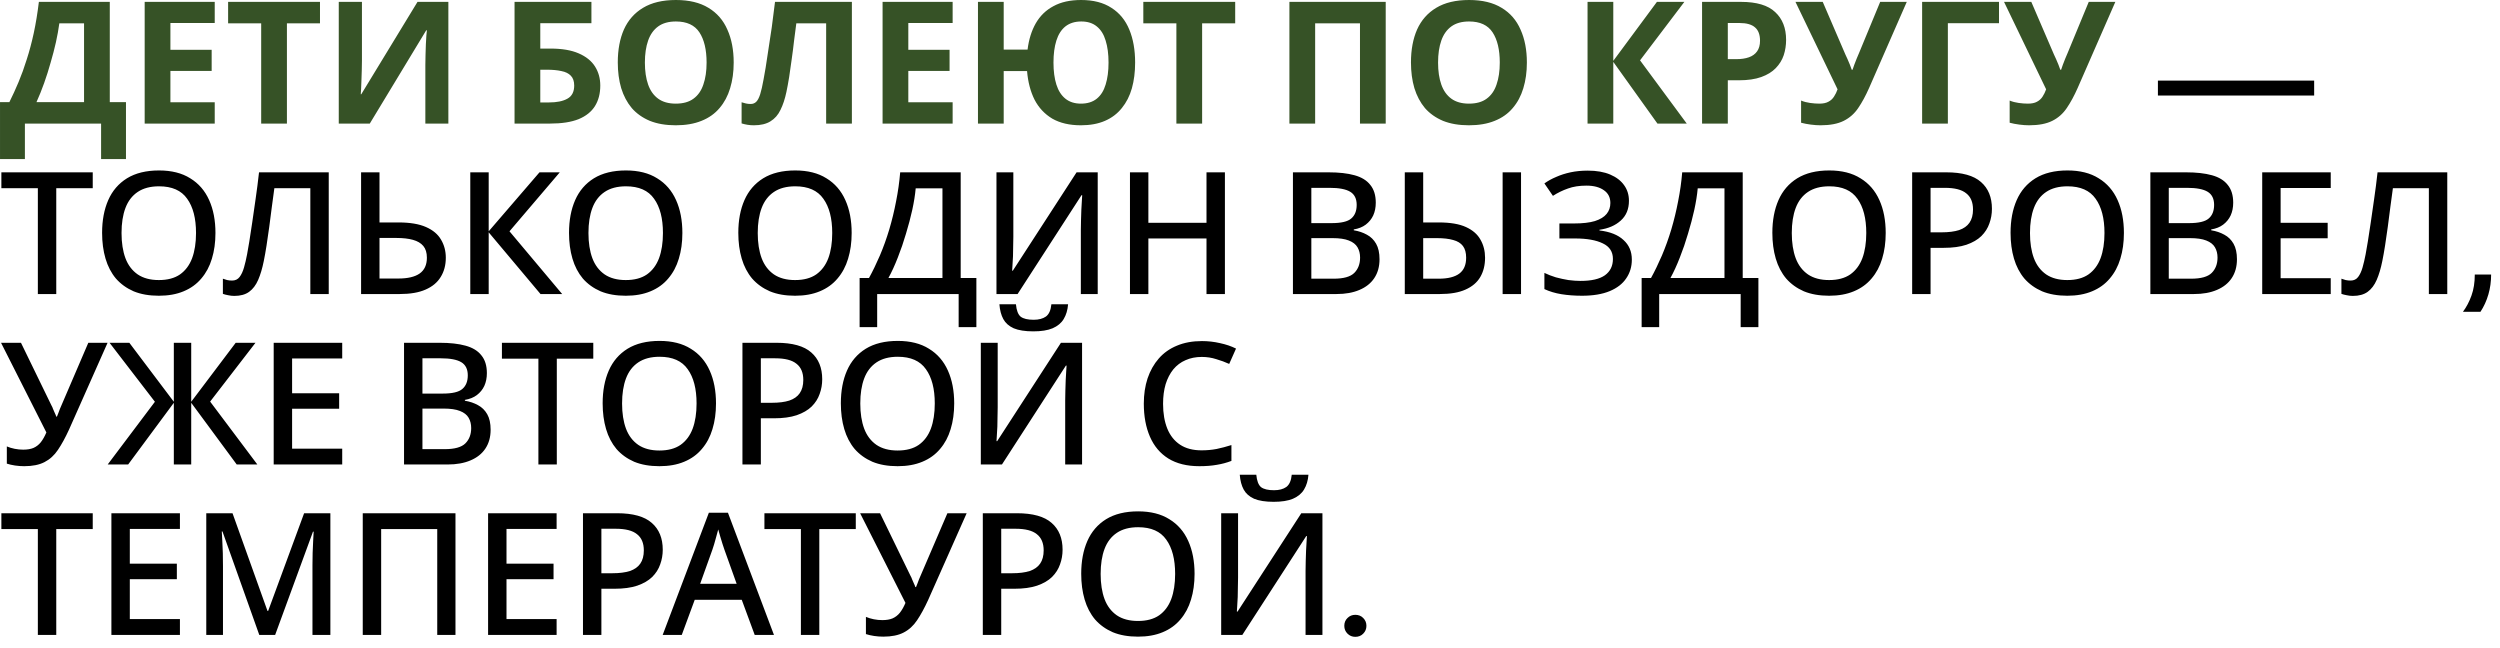
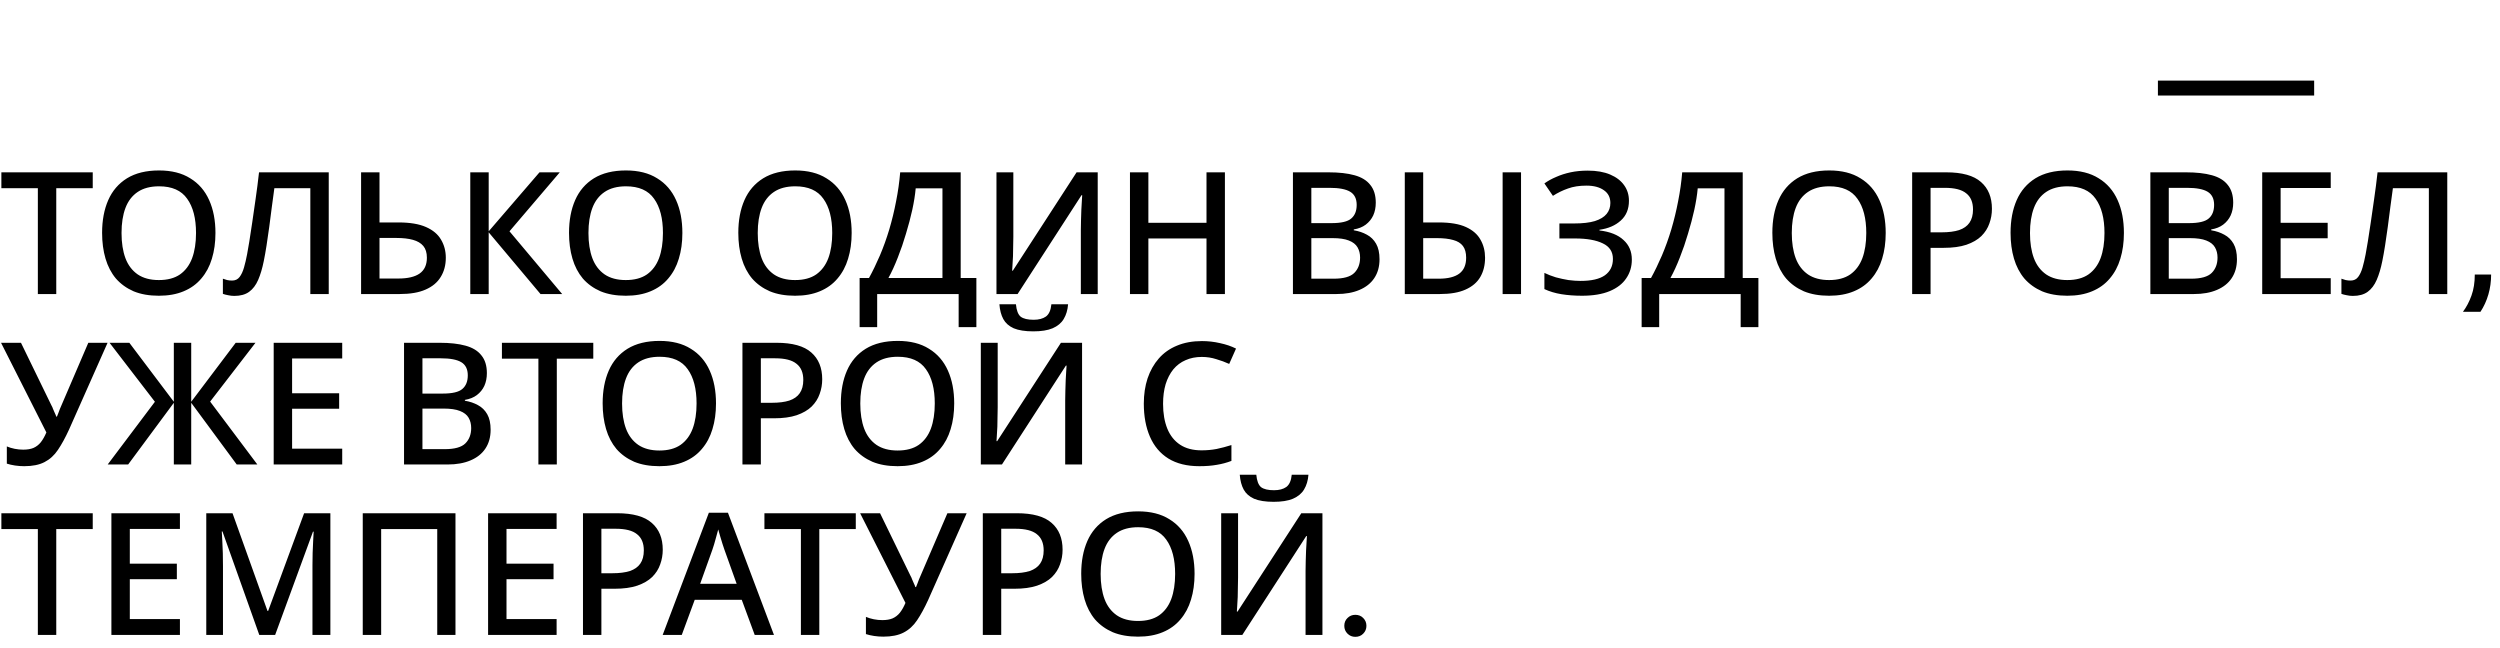
<svg xmlns="http://www.w3.org/2000/svg" width="220" height="57" viewBox="0 0 220 57" fill="none">
-   <path d="M9.661 0.165V8.985H11.086V13.995H8.896V10.875H2.191V13.995H0.001V8.985H0.826C1.106 8.425 1.376 7.835 1.636 7.215C1.896 6.595 2.136 5.93 2.356 5.22C2.586 4.51 2.791 3.74 2.971 2.91C3.151 2.07 3.301 1.155 3.421 0.165H9.661ZM5.221 2.055C5.151 2.575 5.051 3.13 4.921 3.72C4.791 4.3 4.636 4.895 4.456 5.505C4.286 6.115 4.096 6.715 3.886 7.305C3.676 7.895 3.451 8.455 3.211 8.985H7.396V2.055H5.221ZM18.896 10.875H12.731V0.165H18.896V2.025H14.996V4.38H18.626V6.24H14.996V9H18.896V10.875ZM25.249 10.875H22.984V2.055H20.074V0.165H28.159V2.055H25.249V10.875ZM29.811 0.165H31.851V5.34C31.851 5.59 31.846 5.87 31.836 6.18C31.826 6.49 31.816 6.795 31.806 7.095C31.796 7.385 31.786 7.64 31.776 7.86C31.766 8.07 31.756 8.215 31.746 8.295H31.791L36.741 0.165H39.456V10.875H37.431V5.73C37.431 5.46 37.436 5.165 37.446 4.845C37.456 4.515 37.466 4.2 37.476 3.9C37.496 3.6 37.511 3.34 37.521 3.12C37.541 2.89 37.556 2.74 37.566 2.67H37.506L32.541 10.875H29.811V0.165ZM45.28 10.875V0.165H52.045V2.04H47.545V4.275H48.445C49.455 4.275 50.28 4.415 50.92 4.695C51.57 4.975 52.05 5.36 52.36 5.85C52.67 6.34 52.825 6.9 52.825 7.53C52.825 8.23 52.67 8.83 52.36 9.33C52.05 9.83 51.57 10.215 50.92 10.485C50.27 10.745 49.43 10.875 48.4 10.875H45.28ZM48.31 9.015C49 9.015 49.54 8.905 49.93 8.685C50.33 8.465 50.53 8.08 50.53 7.53C50.53 7.15 50.43 6.86 50.23 6.66C50.04 6.46 49.765 6.325 49.405 6.255C49.055 6.175 48.63 6.135 48.13 6.135H47.545V9.015H48.31ZM64.565 5.505C64.565 6.335 64.46 7.09 64.25 7.77C64.05 8.44 63.74 9.02 63.32 9.51C62.91 10 62.38 10.375 61.73 10.635C61.09 10.895 60.335 11.025 59.465 11.025C58.595 11.025 57.835 10.895 57.185 10.635C56.545 10.365 56.015 9.99 55.595 9.51C55.185 9.02 54.875 8.435 54.665 7.755C54.465 7.075 54.365 6.32 54.365 5.49C54.365 4.38 54.545 3.415 54.905 2.595C55.275 1.775 55.835 1.14 56.585 0.69C57.345 0.23 58.31 -3.57628e-07 59.48 -3.57628e-07C60.64 -3.57628e-07 61.595 0.23 62.345 0.69C63.095 1.14 63.65 1.78 64.01 2.61C64.38 3.43 64.565 4.395 64.565 5.505ZM56.75 5.505C56.75 6.255 56.845 6.9 57.035 7.44C57.225 7.98 57.52 8.395 57.92 8.685C58.32 8.975 58.835 9.12 59.465 9.12C60.115 9.12 60.635 8.975 61.025 8.685C61.425 8.395 61.715 7.98 61.895 7.44C62.085 6.9 62.18 6.255 62.18 5.505C62.18 4.375 61.97 3.49 61.55 2.85C61.13 2.21 60.44 1.89 59.48 1.89C58.84 1.89 58.32 2.035 57.92 2.325C57.52 2.615 57.225 3.03 57.035 3.57C56.845 4.11 56.75 4.755 56.75 5.505ZM74.966 10.875H72.701V2.055H70.076C70.016 2.515 69.951 3.015 69.881 3.555C69.821 4.095 69.751 4.645 69.671 5.205C69.601 5.755 69.526 6.28 69.446 6.78C69.366 7.27 69.286 7.705 69.206 8.085C69.076 8.705 68.901 9.235 68.681 9.675C68.471 10.115 68.176 10.45 67.796 10.68C67.426 10.91 66.941 11.025 66.341 11.025C66.141 11.025 65.951 11.01 65.771 10.98C65.591 10.95 65.421 10.91 65.261 10.86V9C65.391 9.04 65.516 9.075 65.636 9.105C65.766 9.135 65.906 9.15 66.056 9.15C66.256 9.15 66.421 9.085 66.551 8.955C66.681 8.825 66.796 8.605 66.896 8.295C66.996 7.975 67.096 7.535 67.196 6.975C67.246 6.735 67.306 6.395 67.376 5.955C67.446 5.505 67.526 4.98 67.616 4.38C67.716 3.77 67.816 3.11 67.916 2.4C68.016 1.68 68.111 0.935 68.201 0.165H74.966V10.875ZM83.832 10.875H77.667V0.165H83.832V2.025H79.932V4.38H83.562V6.24H79.932V9H83.832V10.875ZM99.891 5.505C99.891 6.335 99.796 7.09 99.606 7.77C99.416 8.44 99.121 9.02 98.721 9.51C98.331 10 97.836 10.375 97.236 10.635C96.636 10.895 95.931 11.025 95.121 11.025C94.121 11.025 93.281 10.83 92.601 10.44C91.931 10.04 91.411 9.485 91.041 8.775C90.681 8.055 90.461 7.215 90.381 6.255H88.326V10.875H86.061V0.165H88.326V4.365H90.426C90.536 3.475 90.776 2.705 91.146 2.055C91.526 1.395 92.046 0.89 92.706 0.54C93.366 0.18 94.176 -3.57628e-07 95.136 -3.57628e-07C96.216 -3.57628e-07 97.106 0.23 97.806 0.69C98.516 1.14 99.041 1.78 99.381 2.61C99.721 3.43 99.891 4.395 99.891 5.505ZM92.706 5.505C92.706 6.255 92.791 6.9 92.961 7.44C93.131 7.98 93.396 8.395 93.756 8.685C94.116 8.975 94.571 9.12 95.121 9.12C95.691 9.12 96.156 8.975 96.516 8.685C96.876 8.395 97.136 7.98 97.296 7.44C97.466 6.9 97.551 6.255 97.551 5.505C97.551 4.755 97.466 4.11 97.296 3.57C97.136 3.03 96.876 2.615 96.516 2.325C96.166 2.035 95.711 1.89 95.151 1.89C94.591 1.89 94.126 2.035 93.756 2.325C93.396 2.615 93.131 3.03 92.961 3.57C92.791 4.11 92.706 4.755 92.706 5.505ZM105.787 10.875H103.522V2.055H100.612V0.165H108.697V2.055H105.787V10.875ZM113.468 10.875V0.165H121.943V10.875H119.678V2.055H115.733V10.875H113.468ZM134.365 5.505C134.365 6.335 134.26 7.09 134.05 7.77C133.85 8.44 133.54 9.02 133.12 9.51C132.71 10 132.18 10.375 131.53 10.635C130.89 10.895 130.135 11.025 129.265 11.025C128.395 11.025 127.635 10.895 126.985 10.635C126.345 10.365 125.815 9.99 125.395 9.51C124.985 9.02 124.675 8.435 124.465 7.755C124.265 7.075 124.165 6.32 124.165 5.49C124.165 4.38 124.345 3.415 124.705 2.595C125.075 1.775 125.635 1.14 126.385 0.69C127.145 0.23 128.11 -3.57628e-07 129.28 -3.57628e-07C130.44 -3.57628e-07 131.395 0.23 132.145 0.69C132.895 1.14 133.45 1.78 133.81 2.61C134.18 3.43 134.365 4.395 134.365 5.505ZM126.55 5.505C126.55 6.255 126.645 6.9 126.835 7.44C127.025 7.98 127.32 8.395 127.72 8.685C128.12 8.975 128.635 9.12 129.265 9.12C129.915 9.12 130.435 8.975 130.825 8.685C131.225 8.395 131.515 7.98 131.695 7.44C131.885 6.9 131.98 6.255 131.98 5.505C131.98 4.375 131.77 3.49 131.35 2.85C130.93 2.21 130.24 1.89 129.28 1.89C128.64 1.89 128.12 2.035 127.72 2.325C127.32 2.615 127.025 3.03 126.835 3.57C126.645 4.11 126.55 4.755 126.55 5.505ZM148.434 10.875H145.854L141.969 5.445V10.875H139.704V0.165H141.969V5.355L145.809 0.165H148.224L144.324 5.31L148.434 10.875ZM153.202 0.165C154.582 0.165 155.587 0.465 156.217 1.065C156.857 1.655 157.177 2.47 157.177 3.51C157.177 3.98 157.107 4.43 156.967 4.86C156.827 5.28 156.592 5.66 156.262 6C155.942 6.33 155.517 6.59 154.987 6.78C154.457 6.97 153.802 7.065 153.022 7.065H152.047V10.875H149.782V0.165H153.202ZM153.082 2.025H152.047V5.205H152.797C153.227 5.205 153.597 5.15 153.907 5.04C154.217 4.93 154.457 4.755 154.627 4.515C154.797 4.275 154.882 3.965 154.882 3.585C154.882 3.055 154.737 2.665 154.447 2.415C154.157 2.155 153.702 2.025 153.082 2.025ZM164.481 7.74C164.181 8.42 163.861 9.01 163.521 9.51C163.191 10 162.766 10.375 162.246 10.635C161.726 10.895 161.046 11.025 160.206 11.025C159.946 11.025 159.661 11.005 159.351 10.965C159.041 10.925 158.756 10.87 158.496 10.8V8.85C158.736 8.95 159.001 9.02 159.291 9.06C159.581 9.1 159.851 9.12 160.101 9.12C160.431 9.12 160.696 9.065 160.896 8.955C161.106 8.845 161.271 8.695 161.391 8.505C161.521 8.305 161.626 8.09 161.706 7.86L158.001 0.165H160.401L162.396 4.8C162.446 4.9 162.506 5.03 162.576 5.19C162.646 5.35 162.716 5.515 162.786 5.685C162.856 5.855 162.911 6.005 162.951 6.135H163.026C163.066 6.015 163.116 5.87 163.176 5.7C163.246 5.52 163.316 5.34 163.386 5.16C163.466 4.97 163.536 4.805 163.596 4.665L165.456 0.165H167.796L164.481 7.74ZM175.912 0.165V2.04H171.412V10.875H169.147V0.165H175.912ZM182.835 7.74C182.535 8.42 182.215 9.01 181.875 9.51C181.545 10 181.12 10.375 180.6 10.635C180.08 10.895 179.4 11.025 178.56 11.025C178.3 11.025 178.015 11.005 177.705 10.965C177.395 10.925 177.11 10.87 176.85 10.8V8.85C177.09 8.95 177.355 9.02 177.645 9.06C177.935 9.1 178.205 9.12 178.455 9.12C178.785 9.12 179.05 9.065 179.25 8.955C179.46 8.845 179.625 8.695 179.745 8.505C179.875 8.305 179.98 8.09 180.06 7.86L176.355 0.165H178.755L180.75 4.8C180.8 4.9 180.86 5.03 180.93 5.19C181 5.35 181.07 5.515 181.14 5.685C181.21 5.855 181.265 6.005 181.305 6.135H181.38C181.42 6.015 181.47 5.87 181.53 5.7C181.6 5.52 181.67 5.34 181.74 5.16C181.82 4.97 181.89 4.805 181.95 4.665L183.81 0.165H186.15L182.835 7.74Z" fill="#365226" />
  <path d="M189.896 8.406V7.094H203.646V8.406H189.896ZM4.951 25.875H3.331V16.56H0.121V15.165H8.161V16.56H4.951V25.875ZM18.96 20.505C18.96 21.335 18.855 22.09 18.645 22.77C18.445 23.44 18.135 24.02 17.715 24.51C17.305 25 16.785 25.375 16.155 25.635C15.535 25.895 14.81 26.025 13.98 26.025C13.13 26.025 12.39 25.895 11.76 25.635C11.14 25.365 10.62 24.99 10.2 24.51C9.79 24.02 9.485 23.435 9.285 22.755C9.085 22.075 8.985 21.32 8.985 20.49C8.985 19.39 9.165 18.43 9.525 17.61C9.885 16.79 10.435 16.15 11.175 15.69C11.925 15.23 12.865 15 13.995 15C15.095 15 16.01 15.23 16.74 15.69C17.48 16.14 18.035 16.78 18.405 17.61C18.775 18.43 18.96 19.395 18.96 20.505ZM10.695 20.505C10.695 21.365 10.81 22.105 11.04 22.725C11.27 23.335 11.63 23.81 12.12 24.15C12.61 24.48 13.23 24.645 13.98 24.645C14.74 24.645 15.36 24.48 15.84 24.15C16.32 23.81 16.675 23.335 16.905 22.725C17.135 22.105 17.25 21.365 17.25 20.505C17.25 19.215 16.99 18.21 16.47 17.49C15.96 16.76 15.135 16.395 13.995 16.395C13.235 16.395 12.61 16.56 12.12 16.89C11.63 17.22 11.27 17.69 11.04 18.3C10.81 18.91 10.695 19.645 10.695 20.505ZM28.929 25.875H27.309V16.56H24.144C24.074 17.08 23.999 17.635 23.919 18.225C23.849 18.805 23.774 19.385 23.694 19.965C23.614 20.545 23.534 21.095 23.454 21.615C23.374 22.125 23.294 22.575 23.214 22.965C23.084 23.615 22.919 24.17 22.719 24.63C22.519 25.09 22.254 25.44 21.924 25.68C21.594 25.92 21.159 26.04 20.619 26.04C20.439 26.04 20.259 26.02 20.079 25.98C19.909 25.95 19.754 25.91 19.614 25.86V24.525C19.734 24.565 19.859 24.605 19.989 24.645C20.129 24.675 20.274 24.69 20.424 24.69C20.704 24.69 20.924 24.585 21.084 24.375C21.244 24.165 21.374 23.885 21.474 23.535C21.574 23.185 21.664 22.8 21.744 22.38C21.794 22.1 21.859 21.725 21.939 21.255C22.019 20.785 22.104 20.23 22.194 19.59C22.294 18.95 22.394 18.255 22.494 17.505C22.604 16.755 22.704 15.975 22.794 15.165H28.929V25.875ZM31.776 25.875V15.165H33.396V19.575H35.076C36.076 19.575 36.881 19.71 37.491 19.98C38.101 20.25 38.541 20.62 38.811 21.09C39.091 21.56 39.231 22.09 39.231 22.68C39.231 23.33 39.081 23.895 38.781 24.375C38.491 24.855 38.046 25.225 37.446 25.485C36.856 25.745 36.101 25.875 35.181 25.875H31.776ZM35.061 24.51C35.881 24.51 36.501 24.365 36.921 24.075C37.351 23.775 37.566 23.31 37.566 22.68C37.566 22.24 37.461 21.895 37.251 21.645C37.041 21.395 36.736 21.215 36.336 21.105C35.946 20.995 35.456 20.94 34.866 20.94H33.396V24.51H35.061ZM49.47 25.875H47.565L43.005 20.445V25.875H41.385V15.165H43.005V20.355L47.475 15.165H49.26L44.835 20.355L49.47 25.875ZM60.049 20.505C60.049 21.335 59.944 22.09 59.734 22.77C59.534 23.44 59.224 24.02 58.804 24.51C58.394 25 57.874 25.375 57.244 25.635C56.624 25.895 55.899 26.025 55.069 26.025C54.219 26.025 53.479 25.895 52.849 25.635C52.229 25.365 51.709 24.99 51.289 24.51C50.879 24.02 50.574 23.435 50.374 22.755C50.174 22.075 50.074 21.32 50.074 20.49C50.074 19.39 50.254 18.43 50.614 17.61C50.974 16.79 51.524 16.15 52.264 15.69C53.014 15.23 53.954 15 55.084 15C56.184 15 57.099 15.23 57.829 15.69C58.569 16.14 59.124 16.78 59.494 17.61C59.864 18.43 60.049 19.395 60.049 20.505ZM51.784 20.505C51.784 21.365 51.899 22.105 52.129 22.725C52.359 23.335 52.719 23.81 53.209 24.15C53.699 24.48 54.319 24.645 55.069 24.645C55.829 24.645 56.449 24.48 56.929 24.15C57.409 23.81 57.764 23.335 57.994 22.725C58.224 22.105 58.339 21.365 58.339 20.505C58.339 19.215 58.079 18.21 57.559 17.49C57.049 16.76 56.224 16.395 55.084 16.395C54.324 16.395 53.699 16.56 53.209 16.89C52.719 17.22 52.359 17.69 52.129 18.3C51.899 18.91 51.784 19.645 51.784 20.505ZM74.946 20.505C74.946 21.335 74.841 22.09 74.631 22.77C74.431 23.44 74.121 24.02 73.701 24.51C73.291 25 72.771 25.375 72.141 25.635C71.521 25.895 70.796 26.025 69.966 26.025C69.116 26.025 68.376 25.895 67.746 25.635C67.126 25.365 66.606 24.99 66.186 24.51C65.776 24.02 65.471 23.435 65.271 22.755C65.071 22.075 64.971 21.32 64.971 20.49C64.971 19.39 65.151 18.43 65.511 17.61C65.871 16.79 66.421 16.15 67.161 15.69C67.911 15.23 68.851 15 69.981 15C71.081 15 71.996 15.23 72.726 15.69C73.466 16.14 74.021 16.78 74.391 17.61C74.761 18.43 74.946 19.395 74.946 20.505ZM66.681 20.505C66.681 21.365 66.796 22.105 67.026 22.725C67.256 23.335 67.616 23.81 68.106 24.15C68.596 24.48 69.216 24.645 69.966 24.645C70.726 24.645 71.346 24.48 71.826 24.15C72.306 23.81 72.661 23.335 72.891 22.725C73.121 22.105 73.236 21.365 73.236 20.505C73.236 19.215 72.976 18.21 72.456 17.49C71.946 16.76 71.121 16.395 69.981 16.395C69.221 16.395 68.596 16.56 68.106 16.89C67.616 17.22 67.256 17.69 67.026 18.3C66.796 18.91 66.681 19.645 66.681 20.505ZM84.541 15.165V24.465H85.921V28.785H84.361V25.875H77.191V28.785H75.646V24.465H76.471C76.801 23.865 77.121 23.205 77.431 22.485C77.741 21.755 78.016 20.99 78.256 20.19C78.496 19.38 78.696 18.555 78.856 17.715C79.026 16.865 79.146 16.015 79.216 15.165H84.541ZM80.581 16.575C80.531 17.145 80.431 17.775 80.281 18.465C80.131 19.145 79.946 19.845 79.726 20.565C79.516 21.285 79.276 21.985 79.006 22.665C78.746 23.335 78.471 23.935 78.181 24.465H82.936V16.575H80.581ZM87.689 15.165H89.174V20.835C89.174 21.085 89.169 21.36 89.159 21.66C89.159 21.96 89.154 22.255 89.144 22.545C89.134 22.835 89.119 23.095 89.099 23.325C89.089 23.545 89.079 23.71 89.069 23.82H89.129L94.739 15.165H96.599V25.875H95.114V20.25C95.114 19.98 95.119 19.69 95.129 19.38C95.139 19.06 95.149 18.75 95.159 18.45C95.179 18.15 95.194 17.89 95.204 17.67C95.214 17.44 95.224 17.275 95.234 17.175H95.174L89.549 25.875H87.689V15.165ZM107.792 25.875H106.172V20.985H101.057V25.875H99.437V15.165H101.057V19.605H106.172V15.165H107.792V25.875ZM116.913 15.165C117.823 15.165 118.583 15.25 119.193 15.42C119.813 15.59 120.278 15.875 120.588 16.275C120.908 16.665 121.068 17.185 121.068 17.835C121.068 18.255 120.993 18.63 120.843 18.96C120.693 19.28 120.473 19.55 120.183 19.77C119.903 19.98 119.553 20.12 119.133 20.19V20.265C119.563 20.335 119.948 20.465 120.288 20.655C120.628 20.835 120.898 21.1 121.098 21.45C121.298 21.8 121.398 22.255 121.398 22.815C121.398 23.465 121.243 24.02 120.933 24.48C120.633 24.93 120.198 25.275 119.628 25.515C119.068 25.755 118.398 25.875 117.618 25.875H113.778V15.165H116.913ZM117.183 19.635C118.023 19.635 118.598 19.5 118.908 19.23C119.228 18.96 119.388 18.56 119.388 18.03C119.388 17.49 119.198 17.105 118.818 16.875C118.438 16.645 117.833 16.53 117.003 16.53H115.398V19.635H117.183ZM115.398 20.955V24.525H117.363C118.233 24.525 118.838 24.355 119.178 24.015C119.518 23.675 119.688 23.225 119.688 22.665C119.688 22.325 119.613 22.025 119.463 21.765C119.313 21.505 119.058 21.305 118.698 21.165C118.348 21.025 117.868 20.955 117.258 20.955H115.398ZM123.621 25.875V15.165H125.241V19.575H126.621C127.621 19.575 128.416 19.71 129.006 19.98C129.596 20.25 130.021 20.62 130.281 21.09C130.551 21.56 130.686 22.09 130.686 22.68C130.686 23.33 130.546 23.895 130.266 24.375C129.986 24.855 129.551 25.225 128.961 25.485C128.381 25.745 127.631 25.875 126.711 25.875H123.621ZM126.606 24.525C127.416 24.525 128.021 24.375 128.421 24.075C128.821 23.775 129.021 23.31 129.021 22.68C129.021 22.24 128.926 21.895 128.736 21.645C128.546 21.395 128.261 21.22 127.881 21.12C127.501 21.01 127.021 20.955 126.441 20.955H125.241V24.525H126.606ZM132.231 25.875V15.165H133.851V25.875H132.231ZM143.347 17.67C143.347 18.4 143.107 18.98 142.627 19.41C142.157 19.84 141.532 20.11 140.752 20.22V20.28C141.682 20.39 142.387 20.67 142.867 21.12C143.357 21.56 143.602 22.135 143.602 22.845C143.602 23.465 143.437 24.015 143.107 24.495C142.787 24.975 142.302 25.35 141.652 25.62C141.002 25.89 140.192 26.025 139.222 26.025C138.572 26.025 137.967 25.98 137.407 25.89C136.857 25.8 136.357 25.65 135.907 25.44V24.015C136.217 24.165 136.552 24.295 136.912 24.405C137.282 24.505 137.652 24.585 138.022 24.645C138.402 24.695 138.757 24.72 139.087 24.72C140.047 24.72 140.762 24.555 141.232 24.225C141.702 23.885 141.937 23.405 141.937 22.785C141.937 22.155 141.642 21.7 141.052 21.42C140.462 21.13 139.647 20.985 138.607 20.985H137.227V19.665H138.517C139.267 19.665 139.877 19.595 140.347 19.455C140.817 19.305 141.162 19.095 141.382 18.825C141.602 18.555 141.712 18.235 141.712 17.865C141.712 17.375 141.522 17 141.142 16.74C140.762 16.47 140.252 16.335 139.612 16.335C138.982 16.335 138.437 16.42 137.977 16.59C137.517 16.75 137.077 16.965 136.657 17.235L135.907 16.14C136.217 15.92 136.562 15.73 136.942 15.57C137.322 15.4 137.742 15.265 138.202 15.165C138.672 15.065 139.177 15.015 139.717 15.015C140.497 15.015 141.157 15.13 141.697 15.36C142.237 15.59 142.647 15.905 142.927 16.305C143.207 16.695 143.347 17.15 143.347 17.67ZM153.359 15.165V24.465H154.739V28.785H153.179V25.875H146.009V28.785H144.464V24.465H145.289C145.619 23.865 145.939 23.205 146.249 22.485C146.559 21.755 146.834 20.99 147.074 20.19C147.314 19.38 147.514 18.555 147.674 17.715C147.844 16.865 147.964 16.015 148.034 15.165H153.359ZM149.399 16.575C149.349 17.145 149.249 17.775 149.099 18.465C148.949 19.145 148.764 19.845 148.544 20.565C148.334 21.285 148.094 21.985 147.824 22.665C147.564 23.335 147.289 23.935 146.999 24.465H151.754V16.575H149.399ZM165.942 20.505C165.942 21.335 165.837 22.09 165.627 22.77C165.427 23.44 165.117 24.02 164.697 24.51C164.287 25 163.767 25.375 163.137 25.635C162.517 25.895 161.792 26.025 160.962 26.025C160.112 26.025 159.372 25.895 158.742 25.635C158.122 25.365 157.602 24.99 157.182 24.51C156.772 24.02 156.467 23.435 156.267 22.755C156.067 22.075 155.967 21.32 155.967 20.49C155.967 19.39 156.147 18.43 156.507 17.61C156.867 16.79 157.417 16.15 158.157 15.69C158.907 15.23 159.847 15 160.977 15C162.077 15 162.992 15.23 163.722 15.69C164.462 16.14 165.017 16.78 165.387 17.61C165.757 18.43 165.942 19.395 165.942 20.505ZM157.677 20.505C157.677 21.365 157.792 22.105 158.022 22.725C158.252 23.335 158.612 23.81 159.102 24.15C159.592 24.48 160.212 24.645 160.962 24.645C161.722 24.645 162.342 24.48 162.822 24.15C163.302 23.81 163.657 23.335 163.887 22.725C164.117 22.105 164.232 21.365 164.232 20.505C164.232 19.215 163.972 18.21 163.452 17.49C162.942 16.76 162.117 16.395 160.977 16.395C160.217 16.395 159.592 16.56 159.102 16.89C158.612 17.22 158.252 17.69 158.022 18.3C157.792 18.91 157.677 19.645 157.677 20.505ZM171.27 15.165C172.67 15.165 173.69 15.45 174.33 16.02C174.97 16.58 175.29 17.365 175.29 18.375C175.29 18.825 175.215 19.255 175.065 19.665C174.925 20.075 174.69 20.445 174.36 20.775C174.03 21.095 173.59 21.35 173.04 21.54C172.5 21.72 171.835 21.81 171.045 21.81H169.89V25.875H168.27V15.165H171.27ZM171.15 16.53H169.89V20.445H170.865C171.475 20.445 171.985 20.38 172.395 20.25C172.805 20.11 173.11 19.895 173.31 19.605C173.52 19.305 173.625 18.915 173.625 18.435C173.625 17.795 173.425 17.32 173.025 17.01C172.635 16.69 172.01 16.53 171.15 16.53ZM186.904 20.505C186.904 21.335 186.799 22.09 186.589 22.77C186.389 23.44 186.079 24.02 185.659 24.51C185.249 25 184.729 25.375 184.099 25.635C183.479 25.895 182.754 26.025 181.924 26.025C181.074 26.025 180.334 25.895 179.704 25.635C179.084 25.365 178.564 24.99 178.144 24.51C177.734 24.02 177.429 23.435 177.229 22.755C177.029 22.075 176.929 21.32 176.929 20.49C176.929 19.39 177.109 18.43 177.469 17.61C177.829 16.79 178.379 16.15 179.119 15.69C179.869 15.23 180.809 15 181.939 15C183.039 15 183.954 15.23 184.684 15.69C185.424 16.14 185.979 16.78 186.349 17.61C186.719 18.43 186.904 19.395 186.904 20.505ZM178.639 20.505C178.639 21.365 178.754 22.105 178.984 22.725C179.214 23.335 179.574 23.81 180.064 24.15C180.554 24.48 181.174 24.645 181.924 24.645C182.684 24.645 183.304 24.48 183.784 24.15C184.264 23.81 184.619 23.335 184.849 22.725C185.079 22.105 185.194 21.365 185.194 20.505C185.194 19.215 184.934 18.21 184.414 17.49C183.904 16.76 183.079 16.395 181.939 16.395C181.179 16.395 180.554 16.56 180.064 16.89C179.574 17.22 179.214 17.69 178.984 18.3C178.754 18.91 178.639 19.645 178.639 20.505ZM192.367 15.165C193.277 15.165 194.037 15.25 194.647 15.42C195.267 15.59 195.732 15.875 196.042 16.275C196.362 16.665 196.522 17.185 196.522 17.835C196.522 18.255 196.447 18.63 196.297 18.96C196.147 19.28 195.927 19.55 195.637 19.77C195.357 19.98 195.007 20.12 194.587 20.19V20.265C195.017 20.335 195.402 20.465 195.742 20.655C196.082 20.835 196.352 21.1 196.552 21.45C196.752 21.8 196.852 22.255 196.852 22.815C196.852 23.465 196.697 24.02 196.387 24.48C196.087 24.93 195.652 25.275 195.082 25.515C194.522 25.755 193.852 25.875 193.072 25.875H189.232V15.165H192.367ZM192.637 19.635C193.477 19.635 194.052 19.5 194.362 19.23C194.682 18.96 194.842 18.56 194.842 18.03C194.842 17.49 194.652 17.105 194.272 16.875C193.892 16.645 193.287 16.53 192.457 16.53H190.852V19.635H192.637ZM190.852 20.955V24.525H192.817C193.687 24.525 194.292 24.355 194.632 24.015C194.972 23.675 195.142 23.225 195.142 22.665C195.142 22.325 195.067 22.025 194.917 21.765C194.767 21.505 194.512 21.305 194.152 21.165C193.802 21.025 193.322 20.955 192.712 20.955H190.852ZM205.105 25.875H199.075V15.165H205.105V16.545H200.695V19.605H204.835V20.97H200.695V24.48H205.105V25.875ZM215.36 25.875H213.74V16.56H210.575C210.505 17.08 210.43 17.635 210.35 18.225C210.28 18.805 210.205 19.385 210.125 19.965C210.045 20.545 209.965 21.095 209.885 21.615C209.805 22.125 209.725 22.575 209.645 22.965C209.515 23.615 209.35 24.17 209.15 24.63C208.95 25.09 208.685 25.44 208.355 25.68C208.025 25.92 207.59 26.04 207.05 26.04C206.87 26.04 206.69 26.02 206.51 25.98C206.34 25.95 206.185 25.91 206.045 25.86V24.525C206.165 24.565 206.29 24.605 206.42 24.645C206.56 24.675 206.705 24.69 206.855 24.69C207.135 24.69 207.355 24.585 207.515 24.375C207.675 24.165 207.805 23.885 207.905 23.535C208.005 23.185 208.095 22.8 208.175 22.38C208.225 22.1 208.29 21.725 208.37 21.255C208.45 20.785 208.535 20.23 208.625 19.59C208.725 18.95 208.825 18.255 208.925 17.505C209.035 16.755 209.135 15.975 209.225 15.165H215.36V25.875ZM216.74 27.438C217.045 27.028 217.295 26.552 217.49 26.01C217.684 25.476 217.781 24.858 217.781 24.156H219.219C219.219 24.774 219.139 25.358 218.979 25.906C218.819 26.462 218.587 26.972 218.281 27.438H216.74ZM6.076 37.8C5.756 38.5 5.431 39.095 5.101 39.585C4.781 40.065 4.386 40.425 3.916 40.665C3.456 40.905 2.861 41.025 2.131 41.025C1.861 41.025 1.591 41.005 1.321 40.965C1.061 40.925 0.821 40.87 0.601 40.8V39.285C0.811 39.375 1.041 39.445 1.291 39.495C1.541 39.545 1.791 39.57 2.041 39.57C2.401 39.57 2.701 39.52 2.941 39.42C3.191 39.31 3.406 39.145 3.586 38.925C3.766 38.695 3.931 38.405 4.081 38.055L0.091 30.165H1.846L4.531 35.685C4.581 35.765 4.626 35.865 4.666 35.985C4.716 36.095 4.766 36.21 4.816 36.33C4.876 36.45 4.921 36.56 4.951 36.66H5.011C5.051 36.58 5.091 36.48 5.131 36.36C5.171 36.24 5.216 36.12 5.266 36C5.316 35.88 5.361 35.775 5.401 35.685L7.771 30.165H9.466L6.076 37.8ZM13.632 35.355L9.642 30.165H11.382L15.297 35.355V30.165H16.827V35.355L20.742 30.165H22.482L18.492 35.34L22.647 40.875H20.832L16.827 35.445V40.875H15.297V35.445L11.277 40.875H9.477L13.632 35.355ZM30.115 40.875H24.085V30.165H30.115V31.545H25.705V34.605H29.845V35.97H25.705V39.48H30.115V40.875ZM38.69 30.165C39.6 30.165 40.36 30.25 40.97 30.42C41.59 30.59 42.055 30.875 42.365 31.275C42.685 31.665 42.845 32.185 42.845 32.835C42.845 33.255 42.77 33.63 42.62 33.96C42.47 34.28 42.25 34.55 41.96 34.77C41.68 34.98 41.33 35.12 40.91 35.19V35.265C41.34 35.335 41.725 35.465 42.065 35.655C42.405 35.835 42.675 36.1 42.875 36.45C43.075 36.8 43.175 37.255 43.175 37.815C43.175 38.465 43.02 39.02 42.71 39.48C42.41 39.93 41.975 40.275 41.405 40.515C40.845 40.755 40.175 40.875 39.395 40.875H35.555V30.165H38.69ZM38.96 34.635C39.8 34.635 40.375 34.5 40.685 34.23C41.005 33.96 41.165 33.56 41.165 33.03C41.165 32.49 40.975 32.105 40.595 31.875C40.215 31.645 39.61 31.53 38.78 31.53H37.175V34.635H38.96ZM37.175 35.955V39.525H39.14C40.01 39.525 40.615 39.355 40.955 39.015C41.295 38.675 41.465 38.225 41.465 37.665C41.465 37.325 41.39 37.025 41.24 36.765C41.09 36.505 40.835 36.305 40.475 36.165C40.125 36.025 39.645 35.955 39.035 35.955H37.175ZM48.999 40.875H47.379V31.56H44.169V30.165H52.209V31.56H48.999V40.875ZM63.008 35.505C63.008 36.335 62.903 37.09 62.693 37.77C62.493 38.44 62.183 39.02 61.763 39.51C61.353 40 60.833 40.375 60.203 40.635C59.583 40.895 58.858 41.025 58.028 41.025C57.178 41.025 56.438 40.895 55.808 40.635C55.188 40.365 54.668 39.99 54.248 39.51C53.838 39.02 53.533 38.435 53.333 37.755C53.133 37.075 53.033 36.32 53.033 35.49C53.033 34.39 53.213 33.43 53.573 32.61C53.933 31.79 54.483 31.15 55.223 30.69C55.973 30.23 56.913 30 58.043 30C59.143 30 60.058 30.23 60.788 30.69C61.528 31.14 62.083 31.78 62.453 32.61C62.823 33.43 63.008 34.395 63.008 35.505ZM54.743 35.505C54.743 36.365 54.858 37.105 55.088 37.725C55.318 38.335 55.678 38.81 56.168 39.15C56.658 39.48 57.278 39.645 58.028 39.645C58.788 39.645 59.408 39.48 59.888 39.15C60.368 38.81 60.723 38.335 60.953 37.725C61.183 37.105 61.298 36.365 61.298 35.505C61.298 34.215 61.038 33.21 60.518 32.49C60.008 31.76 59.183 31.395 58.043 31.395C57.283 31.395 56.658 31.56 56.168 31.89C55.678 32.22 55.318 32.69 55.088 33.3C54.858 33.91 54.743 34.645 54.743 35.505ZM68.335 30.165C69.735 30.165 70.755 30.45 71.395 31.02C72.035 31.58 72.355 32.365 72.355 33.375C72.355 33.825 72.28 34.255 72.13 34.665C71.99 35.075 71.755 35.445 71.425 35.775C71.095 36.095 70.655 36.35 70.105 36.54C69.565 36.72 68.9 36.81 68.11 36.81H66.955V40.875H65.335V30.165H68.335ZM68.215 31.53H66.955V35.445H67.93C68.54 35.445 69.05 35.38 69.46 35.25C69.87 35.11 70.175 34.895 70.375 34.605C70.585 34.305 70.69 33.915 70.69 33.435C70.69 32.795 70.49 32.32 70.09 32.01C69.7 31.69 69.075 31.53 68.215 31.53ZM83.97 35.505C83.97 36.335 83.865 37.09 83.655 37.77C83.455 38.44 83.145 39.02 82.725 39.51C82.315 40 81.795 40.375 81.165 40.635C80.545 40.895 79.82 41.025 78.99 41.025C78.14 41.025 77.4 40.895 76.77 40.635C76.15 40.365 75.63 39.99 75.21 39.51C74.8 39.02 74.495 38.435 74.295 37.755C74.095 37.075 73.995 36.32 73.995 35.49C73.995 34.39 74.175 33.43 74.535 32.61C74.895 31.79 75.445 31.15 76.185 30.69C76.935 30.23 77.875 30 79.005 30C80.105 30 81.02 30.23 81.75 30.69C82.49 31.14 83.045 31.78 83.415 32.61C83.785 33.43 83.97 34.395 83.97 35.505ZM75.705 35.505C75.705 36.365 75.82 37.105 76.05 37.725C76.28 38.335 76.64 38.81 77.13 39.15C77.62 39.48 78.24 39.645 78.99 39.645C79.75 39.645 80.37 39.48 80.85 39.15C81.33 38.81 81.685 38.335 81.915 37.725C82.145 37.105 82.26 36.365 82.26 35.505C82.26 34.215 82 33.21 81.48 32.49C80.97 31.76 80.145 31.395 79.005 31.395C78.245 31.395 77.62 31.56 77.13 31.89C76.64 32.22 76.28 32.69 76.05 33.3C75.82 33.91 75.705 34.645 75.705 35.505ZM93.992 26.775C93.952 27.285 93.822 27.72 93.602 28.08C93.392 28.43 93.067 28.7 92.627 28.89C92.197 29.07 91.632 29.16 90.932 29.16C90.212 29.16 89.637 29.07 89.207 28.89C88.787 28.7 88.482 28.43 88.292 28.08C88.102 27.73 87.987 27.295 87.947 26.775H89.402C89.452 27.315 89.592 27.68 89.822 27.87C90.062 28.05 90.442 28.14 90.962 28.14C91.412 28.14 91.772 28.045 92.042 27.855C92.312 27.655 92.472 27.295 92.522 26.775H93.992ZM86.312 30.165H87.797V35.835C87.797 36.085 87.792 36.36 87.782 36.66C87.782 36.96 87.777 37.255 87.767 37.545C87.757 37.835 87.742 38.095 87.722 38.325C87.712 38.545 87.702 38.71 87.692 38.82H87.752L93.362 30.165H95.222V40.875H93.737V35.25C93.737 34.98 93.742 34.69 93.752 34.38C93.762 34.06 93.772 33.75 93.782 33.45C93.802 33.15 93.817 32.89 93.827 32.67C93.837 32.44 93.847 32.275 93.857 32.175H93.797L88.172 40.875H86.312V30.165ZM105.755 31.41C105.225 31.41 104.75 31.505 104.33 31.695C103.91 31.875 103.55 32.145 103.25 32.505C102.96 32.865 102.735 33.3 102.575 33.81C102.425 34.32 102.35 34.895 102.35 35.535C102.35 36.375 102.475 37.105 102.725 37.725C102.975 38.335 103.35 38.805 103.85 39.135C104.35 39.465 104.98 39.63 105.74 39.63C106.2 39.63 106.64 39.59 107.06 39.51C107.49 39.42 107.925 39.305 108.365 39.165V40.56C107.945 40.72 107.515 40.835 107.075 40.905C106.635 40.985 106.125 41.025 105.545 41.025C104.455 41.025 103.545 40.8 102.815 40.35C102.095 39.9 101.555 39.26 101.195 38.43C100.835 37.6 100.655 36.63 100.655 35.52C100.655 34.71 100.765 33.97 100.985 33.3C101.215 32.62 101.545 32.035 101.975 31.545C102.405 31.055 102.935 30.68 103.565 30.42C104.205 30.15 104.94 30.015 105.77 30.015C106.31 30.015 106.84 30.075 107.36 30.195C107.88 30.305 108.35 30.465 108.77 30.675L108.17 32.025C107.82 31.865 107.44 31.725 107.03 31.605C106.63 31.475 106.205 31.41 105.755 31.41ZM4.951 55.875H3.331V46.56H0.121V45.165H8.161V46.56H4.951V55.875ZM15.833 55.875H9.803V45.165H15.833V46.545H11.423V49.605H15.563V50.97H11.423V54.48H15.833V55.875ZM22.817 55.875L19.578 46.77H19.517C19.527 46.97 19.543 47.24 19.562 47.58C19.582 47.92 19.598 48.285 19.608 48.675C19.617 49.065 19.622 49.45 19.622 49.83V55.875H18.152V45.165H20.462L23.538 53.76H23.598L26.762 45.165H29.073V55.875H27.497V49.74C27.497 49.39 27.503 49.03 27.512 48.66C27.532 48.28 27.547 47.925 27.558 47.595C27.578 47.265 27.593 46.995 27.602 46.785H27.543L24.212 55.875H22.817ZM31.922 55.875V45.165H40.082V55.875H38.477V46.56H33.542V55.875H31.922ZM48.982 55.875H42.952V45.165H48.982V46.545H44.572V49.605H48.712V50.97H44.572V54.48H48.982V55.875ZM54.302 45.165C55.702 45.165 56.722 45.45 57.362 46.02C58.002 46.58 58.322 47.365 58.322 48.375C58.322 48.825 58.247 49.255 58.097 49.665C57.957 50.075 57.722 50.445 57.392 50.775C57.062 51.095 56.622 51.35 56.072 51.54C55.532 51.72 54.867 51.81 54.077 51.81H52.922V55.875H51.302V45.165H54.302ZM54.182 46.53H52.922V50.445H53.897C54.507 50.445 55.017 50.38 55.427 50.25C55.837 50.11 56.142 49.895 56.342 49.605C56.552 49.305 56.657 48.915 56.657 48.435C56.657 47.795 56.457 47.32 56.057 47.01C55.667 46.69 55.042 46.53 54.182 46.53ZM66.415 55.875L65.275 52.785H61.135L59.995 55.875H58.315L62.38 45.12H64.059L68.109 55.875H66.415ZM63.745 48.36C63.715 48.25 63.66 48.085 63.58 47.865C63.51 47.635 63.44 47.405 63.37 47.175C63.3 46.935 63.245 46.74 63.205 46.59C63.154 46.79 63.094 47.01 63.025 47.25C62.965 47.48 62.904 47.695 62.844 47.895C62.785 48.085 62.734 48.24 62.694 48.36L61.614 51.375H64.825L63.745 48.36ZM72.099 55.875H70.479V46.56H67.269V45.165H75.309V46.56H72.099V55.875ZM81.676 52.8C81.356 53.5 81.031 54.095 80.701 54.585C80.381 55.065 79.986 55.425 79.516 55.665C79.056 55.905 78.461 56.025 77.731 56.025C77.461 56.025 77.191 56.005 76.921 55.965C76.661 55.925 76.421 55.87 76.201 55.8V54.285C76.411 54.375 76.641 54.445 76.891 54.495C77.141 54.545 77.391 54.57 77.641 54.57C78.001 54.57 78.301 54.52 78.541 54.42C78.791 54.31 79.006 54.145 79.186 53.925C79.366 53.695 79.531 53.405 79.681 53.055L75.691 45.165H77.446L80.131 50.685C80.181 50.765 80.226 50.865 80.266 50.985C80.316 51.095 80.366 51.21 80.416 51.33C80.476 51.45 80.521 51.56 80.551 51.66H80.611C80.651 51.58 80.691 51.48 80.731 51.36C80.771 51.24 80.816 51.12 80.866 51C80.916 50.88 80.961 50.775 81.001 50.685L83.371 45.165H85.066L81.676 52.8ZM89.487 45.165C90.888 45.165 91.907 45.45 92.547 46.02C93.188 46.58 93.507 47.365 93.507 48.375C93.507 48.825 93.433 49.255 93.282 49.665C93.142 50.075 92.907 50.445 92.578 50.775C92.248 51.095 91.808 51.35 91.257 51.54C90.718 51.72 90.052 51.81 89.263 51.81H88.108V55.875H86.487V45.165H89.487ZM89.368 46.53H88.108V50.445H89.082C89.692 50.445 90.203 50.38 90.612 50.25C91.022 50.11 91.328 49.895 91.528 49.605C91.737 49.305 91.843 48.915 91.843 48.435C91.843 47.795 91.642 47.32 91.243 47.01C90.853 46.69 90.228 46.53 89.368 46.53ZM105.122 50.505C105.122 51.335 105.017 52.09 104.807 52.77C104.607 53.44 104.297 54.02 103.877 54.51C103.467 55 102.947 55.375 102.317 55.635C101.697 55.895 100.972 56.025 100.142 56.025C99.292 56.025 98.552 55.895 97.922 55.635C97.302 55.365 96.782 54.99 96.362 54.51C95.952 54.02 95.647 53.435 95.447 52.755C95.247 52.075 95.147 51.32 95.147 50.49C95.147 49.39 95.327 48.43 95.687 47.61C96.047 46.79 96.597 46.15 97.337 45.69C98.087 45.23 99.027 45 100.157 45C101.257 45 102.172 45.23 102.902 45.69C103.642 46.14 104.197 46.78 104.567 47.61C104.937 48.43 105.122 49.395 105.122 50.505ZM96.857 50.505C96.857 51.365 96.972 52.105 97.202 52.725C97.432 53.335 97.792 53.81 98.282 54.15C98.772 54.48 99.392 54.645 100.142 54.645C100.902 54.645 101.522 54.48 102.002 54.15C102.482 53.81 102.837 53.335 103.067 52.725C103.297 52.105 103.412 51.365 103.412 50.505C103.412 49.215 103.152 48.21 102.632 47.49C102.122 46.76 101.297 46.395 100.157 46.395C99.397 46.395 98.772 46.56 98.282 46.89C97.792 47.22 97.432 47.69 97.202 48.3C96.972 48.91 96.857 49.645 96.857 50.505ZM115.144 41.775C115.104 42.285 114.974 42.72 114.754 43.08C114.544 43.43 114.219 43.7 113.779 43.89C113.349 44.07 112.784 44.16 112.084 44.16C111.364 44.16 110.789 44.07 110.359 43.89C109.939 43.7 109.634 43.43 109.444 43.08C109.254 42.73 109.139 42.295 109.099 41.775H110.554C110.604 42.315 110.744 42.68 110.974 42.87C111.214 43.05 111.594 43.14 112.114 43.14C112.564 43.14 112.924 43.045 113.194 42.855C113.464 42.655 113.624 42.295 113.674 41.775H115.144ZM107.464 45.165H108.949V50.835C108.949 51.085 108.944 51.36 108.934 51.66C108.934 51.96 108.929 52.255 108.919 52.545C108.909 52.835 108.894 53.095 108.874 53.325C108.864 53.545 108.854 53.71 108.844 53.82H108.904L114.514 45.165H116.374V55.875H114.889V50.25C114.889 49.98 114.894 49.69 114.904 49.38C114.914 49.06 114.924 48.75 114.934 48.45C114.954 48.15 114.969 47.89 114.979 47.67C114.989 47.44 114.999 47.275 115.009 47.175H114.949L109.324 55.875H107.464V45.165ZM119.266 56.042C118.995 56.042 118.766 55.948 118.579 55.76C118.391 55.573 118.298 55.344 118.298 55.073C118.298 54.795 118.391 54.566 118.579 54.385C118.766 54.198 118.995 54.104 119.266 54.104C119.551 54.104 119.784 54.198 119.964 54.385C120.152 54.573 120.245 54.802 120.245 55.073C120.245 55.344 120.152 55.573 119.964 55.76C119.784 55.948 119.551 56.042 119.266 56.042Z" fill="black" />
</svg>